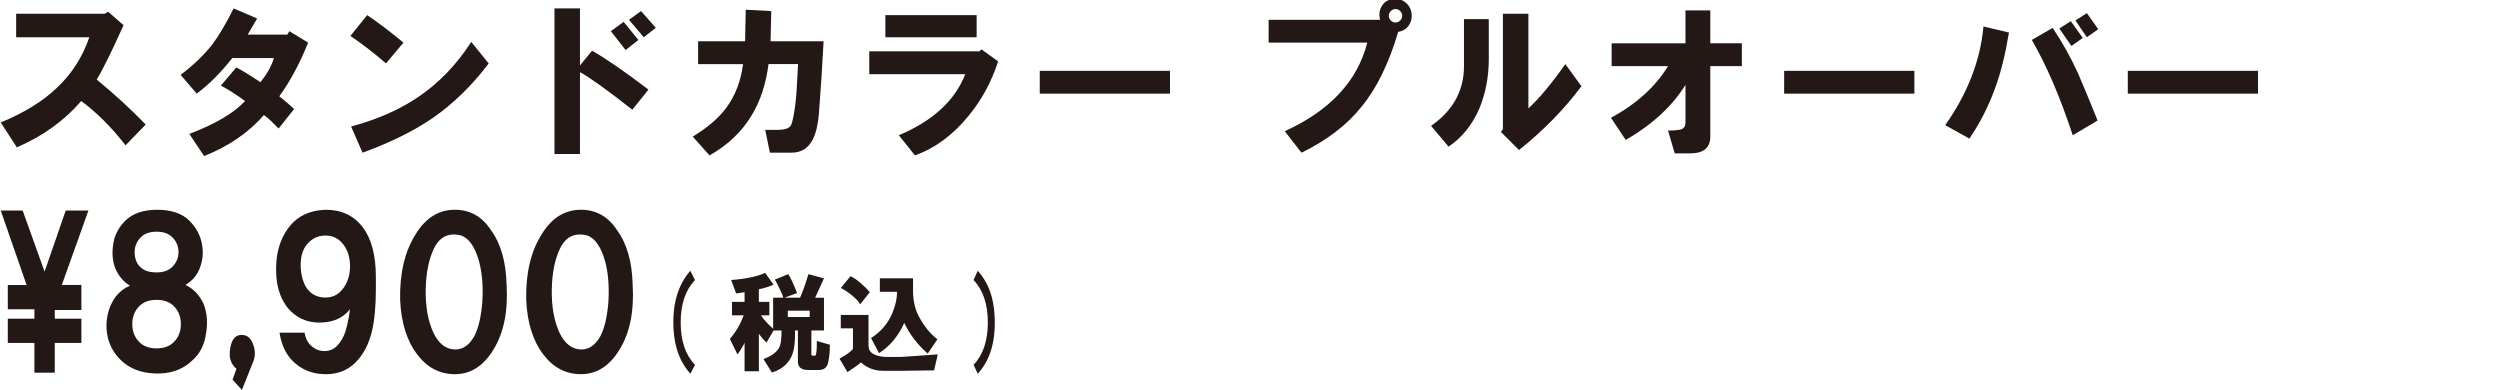
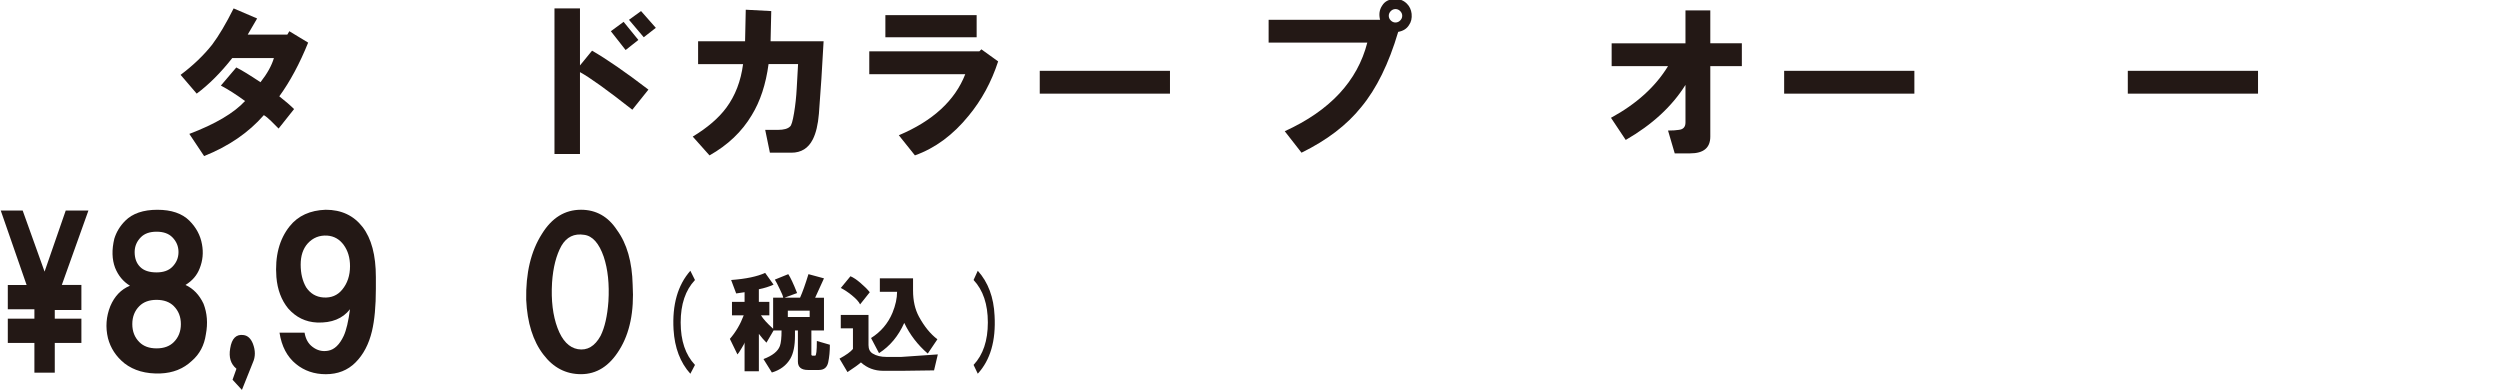
<svg xmlns="http://www.w3.org/2000/svg" version="1.1" id="レイヤー_1" x="0px" y="0px" viewBox="0 0 100 15.6" style="enable-background:new 0 0 100 15.6;" xml:space="preserve">
  <style type="text/css">
	.st0{fill:#231815;}
</style>
  <g>
-     <path class="st0" d="M0.029,4.9c0.949-0.394,1.7-0.859,2.255-1.396   C2.875,2.949,3.304,2.278,3.573,1.49H0.646V0.55h3.544l0.134-0.081l0.618,0.537   C4.459,2.081,4.101,2.806,3.868,3.182c0.698,0.573,1.351,1.172,1.96,1.799   L5.022,5.813C4.468,5.097,3.877,4.506,3.25,4.041   c-0.68,0.788-1.539,1.405-2.577,1.853L0.029,4.9z" />
    <path class="st0" d="M7.224,2.994c0.501-0.376,0.922-0.779,1.262-1.208   c0.268-0.358,0.555-0.841,0.859-1.45l0.94,0.403   c-0.072,0.125-0.197,0.34-0.376,0.644h1.584L11.574,1.249l0.752,0.456   c-0.34,0.841-0.725,1.557-1.154,2.148c0.251,0.197,0.447,0.367,0.591,0.51   L11.144,5.142c-0.107-0.107-0.206-0.206-0.295-0.295   c-0.107-0.107-0.206-0.188-0.295-0.242c-0.609,0.698-1.405,1.244-2.39,1.638   L7.573,5.356C8.611,4.963,9.354,4.524,9.802,4.041   C9.461,3.79,9.139,3.584,8.835,3.423L9.452,2.698   c0.215,0.107,0.537,0.304,0.967,0.591c0.268-0.34,0.447-0.662,0.537-0.967H9.291   c-0.465,0.591-0.94,1.065-1.423,1.423L7.224,2.994z" />
-     <path class="st0" d="M14.017,1.436l0.671-0.832c0.447,0.304,0.931,0.671,1.45,1.101   l-0.698,0.832C15.01,2.161,14.536,1.794,14.017,1.436z M14.044,5.061   c1.056-0.286,1.951-0.68,2.685-1.181c0.823-0.555,1.53-1.289,2.121-2.202   l0.698,0.859c-0.662,0.877-1.405,1.602-2.228,2.175   c-0.752,0.519-1.691,0.984-2.819,1.396L14.044,5.061z" />
    <path class="st0" d="M22.179,0.336h1.02v2.282l0.483-0.591   c0.591,0.34,1.342,0.859,2.255,1.557l-0.644,0.805   c-1.002-0.788-1.7-1.289-2.094-1.504v3.276h-1.02V0.336z M24.434,1.249   l0.51-0.376l0.591,0.725l-0.51,0.403L24.434,1.249z M25.159,0.792l0.483-0.349   l0.591,0.671l-0.483,0.376L25.159,0.792z" />
    <path class="st0" d="M27.71,5.464c0.591-0.358,1.038-0.743,1.342-1.154   c0.358-0.483,0.582-1.065,0.671-1.745h-1.799V1.651h1.879l0.027-1.262   l1.02,0.054l-0.027,1.208h2.121c-0.054,1.02-0.116,1.987-0.188,2.9   c-0.036,0.43-0.116,0.77-0.242,1.02c-0.179,0.358-0.465,0.537-0.859,0.537   h-0.859l-0.188-0.913h0.51c0.233,0,0.394-0.045,0.483-0.134   c0.054-0.036,0.107-0.215,0.161-0.537c0.054-0.322,0.089-0.653,0.107-0.993   l0.054-0.967h-1.181c-0.107,0.805-0.331,1.486-0.671,2.041   c-0.394,0.662-0.958,1.199-1.691,1.611L27.71,5.464z" />
    <path class="st0" d="M34.771,2.967V2.054h4.403l0.081-0.081l0.671,0.483   c-0.268,0.823-0.662,1.548-1.181,2.175c-0.626,0.77-1.342,1.298-2.148,1.584   l-0.644-0.805c1.36-0.573,2.246-1.387,2.658-2.443H34.771z M35.415,1.49v-0.886   h3.651v0.886H35.415z" />
    <path class="st0" d="M41.59,2.833h5.209v0.913h-5.209V2.833z" />
    <path class="st0" d="M50.746,0.792h4.457c-0.054-0.215-0.027-0.403,0.081-0.564   c0.107-0.179,0.286-0.268,0.537-0.268c0.179,0,0.331,0.063,0.456,0.188   c0.107,0.107,0.17,0.242,0.188,0.403c0.018,0.179-0.018,0.331-0.107,0.456   c-0.089,0.143-0.233,0.233-0.43,0.268c-0.376,1.271-0.868,2.273-1.477,3.007   c-0.573,0.716-1.369,1.325-2.39,1.826l-0.671-0.859   c1.808-0.823,2.909-2.005,3.302-3.544h-3.947V0.792z M56.008,0.819   c0.054-0.054,0.081-0.116,0.081-0.188s-0.027-0.134-0.081-0.188   c-0.054-0.054-0.116-0.081-0.188-0.081c-0.072,0-0.134,0.027-0.188,0.081   c-0.054,0.054-0.081,0.116-0.081,0.188s0.027,0.134,0.081,0.188   c0.054,0.054,0.116,0.081,0.188,0.081C55.892,0.899,55.954,0.873,56.008,0.819z" />
-     <path class="st0" d="M57.243,5.034c0.877-0.609,1.316-1.405,1.316-2.39V0.765h0.993   v1.584c0,0.716-0.125,1.378-0.376,1.987c-0.286,0.662-0.698,1.172-1.235,1.53   L57.243,5.034z M60.035,5.276l0.081-0.107V0.55h1.02v3.786   c0.43-0.394,0.922-0.984,1.477-1.772l0.644,0.886   c-0.698,0.931-1.53,1.781-2.497,2.551L60.035,5.276z" />
    <path class="st0" d="M64.439,4.712c1.02-0.555,1.781-1.244,2.282-2.067h-2.255V1.732   h2.953V0.416h0.993v1.316h1.262v0.913h-1.262v2.819   c0,0.447-0.268,0.671-0.805,0.671h-0.618l-0.268-0.913   c0.179,0,0.322-0.009,0.43-0.027c0.179-0.018,0.268-0.116,0.268-0.295V3.396   c-0.537,0.859-1.333,1.593-2.39,2.202L64.439,4.712z" />
    <path class="st0" d="M71.366,2.833h5.209v0.913h-5.209V2.833z" />
-     <path class="st0" d="M77.809,5.007c0.895-1.271,1.405-2.586,1.53-3.947l1.02,0.242   c-0.143,0.859-0.322,1.584-0.537,2.175c-0.268,0.752-0.618,1.441-1.047,2.067   L77.809,5.007z M81.273,1.598l0.832-0.483c0.376,0.555,0.716,1.163,1.02,1.826   c0.268,0.626,0.528,1.253,0.779,1.879L82.91,5.41   C82.409,3.889,81.863,2.618,81.273,1.598z M82.374,1.141l0.456-0.295l0.483,0.671   l-0.456,0.322L82.374,1.141z M83.018,0.819l0.456-0.295L83.93,1.168l-0.456,0.322   L83.018,0.819z" />
    <path class="st0" d="M85.112,2.833h5.209v0.913h-5.209V2.833z" />
  </g>
  <g>
    <g>
      <path class="st0" d="M27.614,10.831l0.185,0.37c-0.381,0.404-0.572,0.969-0.572,1.698    c0,0.729,0.191,1.294,0.572,1.698l-0.185,0.353    c-0.404-0.448-0.628-1.036-0.672-1.765C26.885,12.188,27.11,11.403,27.614,10.831    z" />
      <path class="st0" d="M29.749,12.613h-0.47v-0.538h0.504v-0.387l-0.336,0.05    l-0.202-0.538c0.594-0.044,1.048-0.14,1.361-0.285l0.336,0.47    c-0.168,0.078-0.364,0.14-0.588,0.185v0.504h0.42v0.538h-0.336    c0.089,0.145,0.252,0.325,0.487,0.538v-1.243h0.404    c-0.012-0.068-0.056-0.18-0.135-0.336c-0.089-0.191-0.157-0.319-0.201-0.387    l0.538-0.218c0.089,0.134,0.208,0.387,0.353,0.756l-0.504,0.185h0.622    c0.101-0.224,0.213-0.538,0.336-0.941l0.621,0.168l-0.353,0.774h0.353v1.311    H32.455V14.143c-0.011,0.067,0.017,0.096,0.084,0.084h0.067    c0.045,0,0.068-0.196,0.068-0.588l0.521,0.151c0,0.258-0.022,0.493-0.067,0.706    c-0.045,0.202-0.168,0.303-0.37,0.303H32.32c-0.269,0-0.404-0.112-0.404-0.336    v-1.244h-0.117v0.219c0,0.393-0.062,0.695-0.185,0.908    c-0.157,0.268-0.403,0.454-0.739,0.554l-0.336-0.538    c0.359-0.135,0.577-0.308,0.656-0.521c0.045-0.123,0.067-0.33,0.067-0.622    h-0.319l-0.285,0.488c-0.101-0.101-0.202-0.219-0.303-0.353v1.496h-0.572v-1.16    c0,0.034-0.039,0.112-0.117,0.235c-0.079,0.135-0.135,0.219-0.168,0.252    l-0.303-0.622C29.429,13.286,29.614,12.972,29.749,12.613z M31.513,12.68h0.874    v-0.252h-0.874V12.68z" />
      <path class="st0" d="M35.463,14.277h0.588l1.462-0.101l-0.151,0.639l-1.261,0.017h-0.773    c-0.347,0-0.644-0.112-0.891-0.336c-0.101,0.089-0.28,0.219-0.538,0.387    l-0.319-0.538c0.268-0.145,0.448-0.275,0.538-0.387v-0.824h-0.487v-0.538h1.109    v1.21c0,0.157,0.056,0.269,0.168,0.336    C35.055,14.233,35.239,14.277,35.463,14.277z M34.791,11.689l-0.387,0.487    c-0.045-0.101-0.157-0.224-0.336-0.37c-0.168-0.134-0.314-0.229-0.437-0.286    l0.387-0.47c0.112,0.045,0.246,0.134,0.403,0.269    C34.578,11.453,34.702,11.577,34.791,11.689z M35.883,11.672h-0.689v-0.538h1.328    v0.488c0,0.403,0.078,0.751,0.235,1.042c0.213,0.392,0.459,0.695,0.739,0.907    L37.111,14.143c-0.403-0.347-0.717-0.756-0.941-1.227    c-0.235,0.526-0.571,0.93-1.009,1.21l-0.319-0.605    c0.392-0.246,0.678-0.582,0.857-1.009C35.822,12.209,35.883,11.93,35.883,11.672z    " />
      <path class="st0" d="M38.943,14.596c0.38-0.403,0.571-0.969,0.571-1.698    c0-0.728-0.191-1.294-0.571-1.698l0.168-0.37    c0.414,0.46,0.639,1.059,0.672,1.799c0.056,0.997-0.168,1.77-0.672,2.319    L38.943,14.596z" />
    </g>
    <g>
      <path class="st0" d="M0.907,8.422l0.876,2.443l0.846-2.443h0.908l-1.064,2.976h0.783    v1.003H2.191v0.345h1.065v0.971H2.191v1.19H1.376v-1.19H0.312v-0.971h1.064    v-0.376H0.312v-0.971h0.752L0.03,8.422H0.907z" />
      <path class="st0" d="M5.198,11.429c-0.272-0.167-0.47-0.407-0.595-0.72    C4.478,10.375,4.467,9.988,4.572,9.55c0.083-0.271,0.229-0.511,0.438-0.72    c0.292-0.292,0.721-0.439,1.284-0.439s0.991,0.146,1.284,0.439    c0.271,0.272,0.438,0.585,0.501,0.939c0.063,0.334,0.032,0.658-0.094,0.971    c-0.105,0.272-0.293,0.491-0.565,0.658c0.314,0.146,0.554,0.397,0.721,0.752    c0.146,0.376,0.178,0.783,0.094,1.222c-0.063,0.439-0.25,0.794-0.564,1.065    c-0.334,0.314-0.752,0.481-1.253,0.501c-0.585,0.021-1.065-0.115-1.442-0.407    c-0.334-0.271-0.553-0.606-0.657-1.002c-0.105-0.439-0.073-0.867,0.094-1.284    C4.582,11.847,4.842,11.575,5.198,11.429z M6.263,13.935    c0.292,0,0.522-0.083,0.689-0.251c0.188-0.188,0.283-0.427,0.283-0.72    c0-0.292-0.095-0.532-0.283-0.72c-0.167-0.167-0.397-0.25-0.689-0.25    S5.741,12.077,5.574,12.244c-0.188,0.188-0.282,0.428-0.282,0.72    c0,0.293,0.094,0.533,0.282,0.72C5.741,13.852,5.97,13.935,6.263,13.935z     M6.263,10.896c0.271,0,0.481-0.073,0.627-0.219    c0.167-0.167,0.25-0.365,0.25-0.595S7.057,9.654,6.89,9.487    C6.743,9.341,6.534,9.268,6.263,9.268s-0.481,0.073-0.626,0.219    C5.47,9.654,5.386,9.853,5.386,10.082c0,0.25,0.073,0.449,0.22,0.595    C5.751,10.824,5.97,10.896,6.263,10.896z" />
      <path class="st0" d="M9.74,13.402c0.167,0.021,0.292,0.136,0.376,0.345    c0.104,0.272,0.104,0.523,0,0.752l-0.439,1.097l-0.375-0.407l0.156-0.439    c-0.23-0.188-0.313-0.459-0.25-0.814C9.27,13.539,9.447,13.361,9.74,13.402z" />
      <path class="st0" d="M11.181,13.308h1.002c0.042,0.251,0.147,0.439,0.314,0.564    c0.188,0.146,0.397,0.199,0.626,0.157c0.251-0.042,0.459-0.24,0.626-0.595    c0.105-0.23,0.188-0.584,0.251-1.065c-0.292,0.376-0.731,0.553-1.315,0.532    c-0.459-0.02-0.846-0.208-1.159-0.564c-0.272-0.334-0.428-0.752-0.47-1.253    c-0.063-0.835,0.115-1.514,0.533-2.036c0.334-0.417,0.814-0.637,1.441-0.658    c0.626,0,1.116,0.23,1.473,0.689c0.354,0.46,0.532,1.128,0.532,2.005v0.47    c0,0.689-0.052,1.253-0.156,1.691c-0.125,0.523-0.345,0.94-0.658,1.253    c-0.313,0.314-0.71,0.47-1.19,0.47c-0.459,0-0.857-0.136-1.191-0.407    C11.483,14.27,11.264,13.852,11.181,13.308z M12.936,11.899    c0.313,0.021,0.564-0.083,0.752-0.313c0.208-0.251,0.313-0.564,0.313-0.94    c0-0.334-0.084-0.616-0.251-0.846c-0.167-0.23-0.386-0.355-0.657-0.376    c-0.314-0.02-0.575,0.084-0.784,0.313c-0.187,0.209-0.282,0.491-0.282,0.846    c0,0.356,0.073,0.658,0.219,0.909C12.413,11.742,12.642,11.878,12.936,11.899z" />
-       <path class="st0" d="M16.005,11.993c-0.021-1.065,0.187-1.942,0.626-2.632    c0.397-0.647,0.919-0.971,1.566-0.971c0.605,0,1.086,0.272,1.441,0.814    c0.397,0.543,0.605,1.274,0.626,2.192c0.063,1.065-0.115,1.932-0.533,2.6    c-0.397,0.647-0.908,0.971-1.534,0.971c-0.606,0-1.108-0.262-1.503-0.783    C16.277,13.643,16.047,12.912,16.005,11.993z M18.072,13.967    c0.375,0.063,0.678-0.115,0.908-0.533c0.167-0.334,0.271-0.793,0.314-1.378    c0.041-0.689-0.021-1.284-0.188-1.786c-0.188-0.543-0.45-0.835-0.783-0.877    c-0.398-0.063-0.701,0.084-0.909,0.439c-0.208,0.376-0.334,0.867-0.375,1.472    c-0.042,0.71,0.031,1.316,0.219,1.817C17.446,13.622,17.717,13.904,18.072,13.967    z" />
      <path class="st0" d="M21.048,11.993c-0.021-1.065,0.187-1.942,0.626-2.632    c0.397-0.647,0.919-0.971,1.566-0.971c0.605,0,1.086,0.272,1.441,0.814    c0.397,0.543,0.605,1.274,0.626,2.192c0.063,1.065-0.115,1.932-0.533,2.6    c-0.397,0.647-0.908,0.971-1.534,0.971c-0.606,0-1.108-0.262-1.503-0.783    C21.32,13.643,21.09,12.912,21.048,11.993z M23.115,13.967    c0.375,0.063,0.678-0.115,0.908-0.533c0.167-0.334,0.271-0.793,0.314-1.378    c0.041-0.689-0.021-1.284-0.188-1.786c-0.188-0.543-0.45-0.835-0.783-0.877    c-0.398-0.063-0.701,0.084-0.909,0.439c-0.208,0.376-0.334,0.867-0.375,1.472    c-0.042,0.71,0.031,1.316,0.219,1.817C22.489,13.622,22.76,13.904,23.115,13.967    z" />
    </g>
  </g>
</svg>